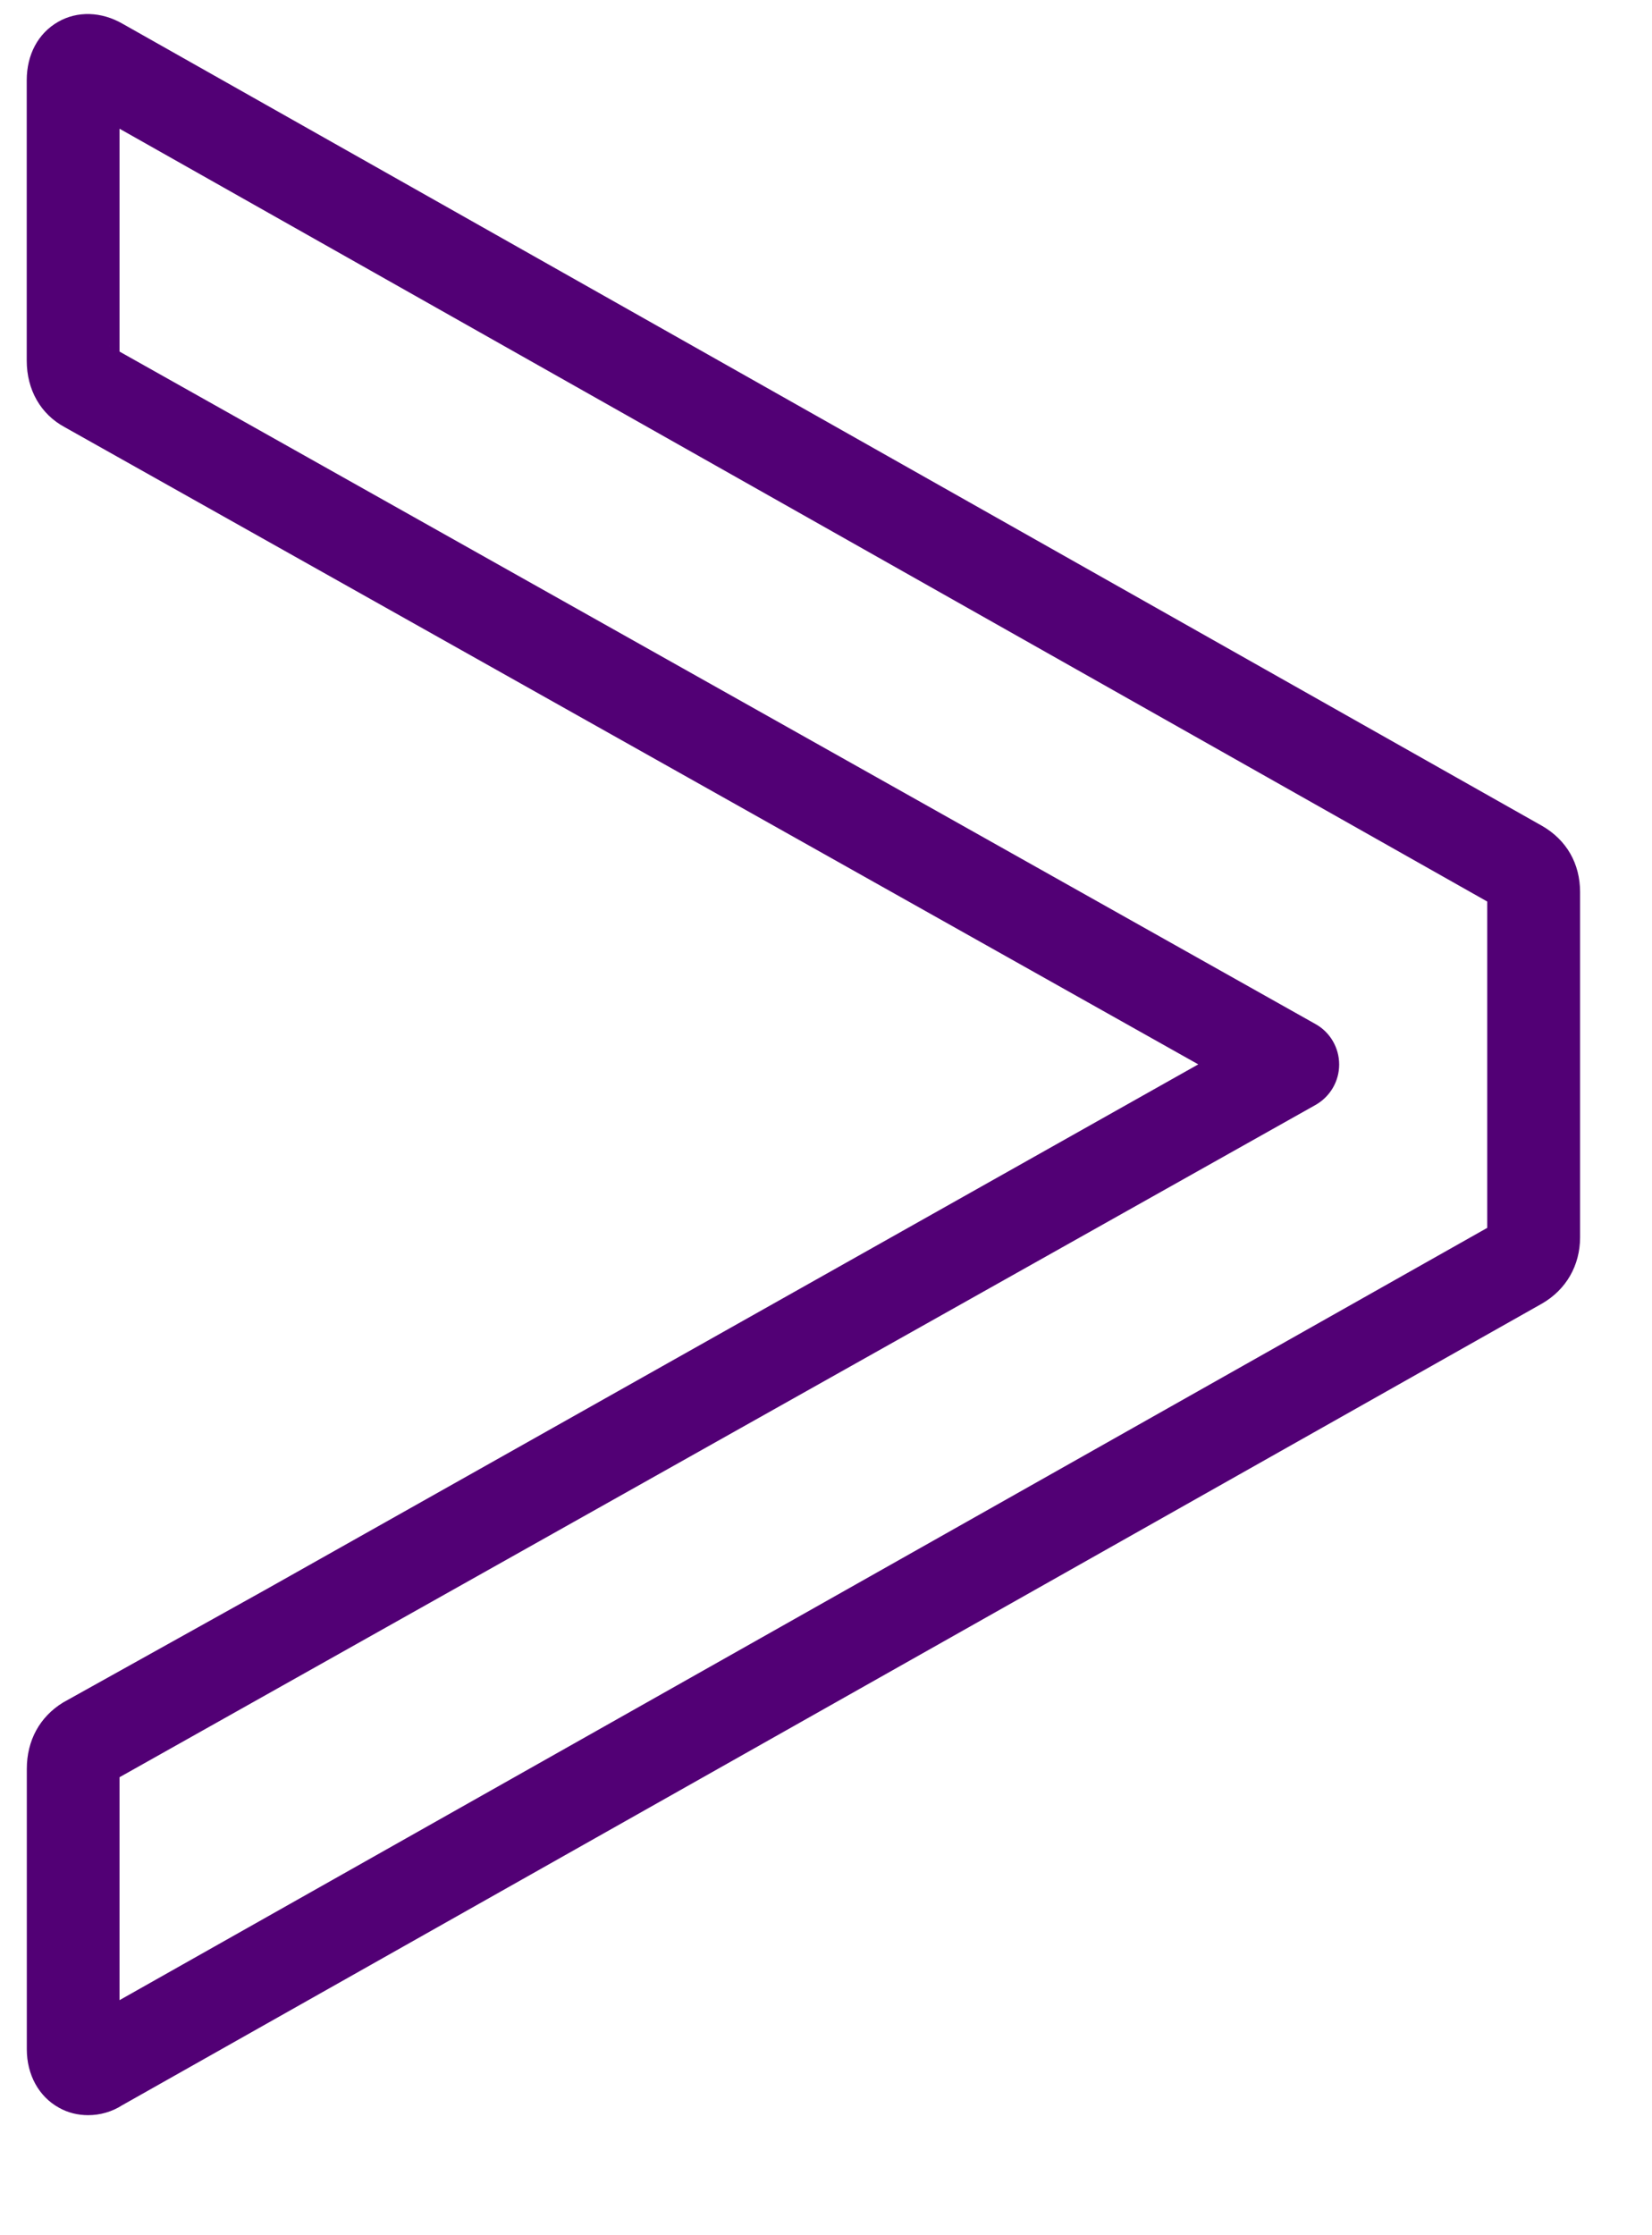
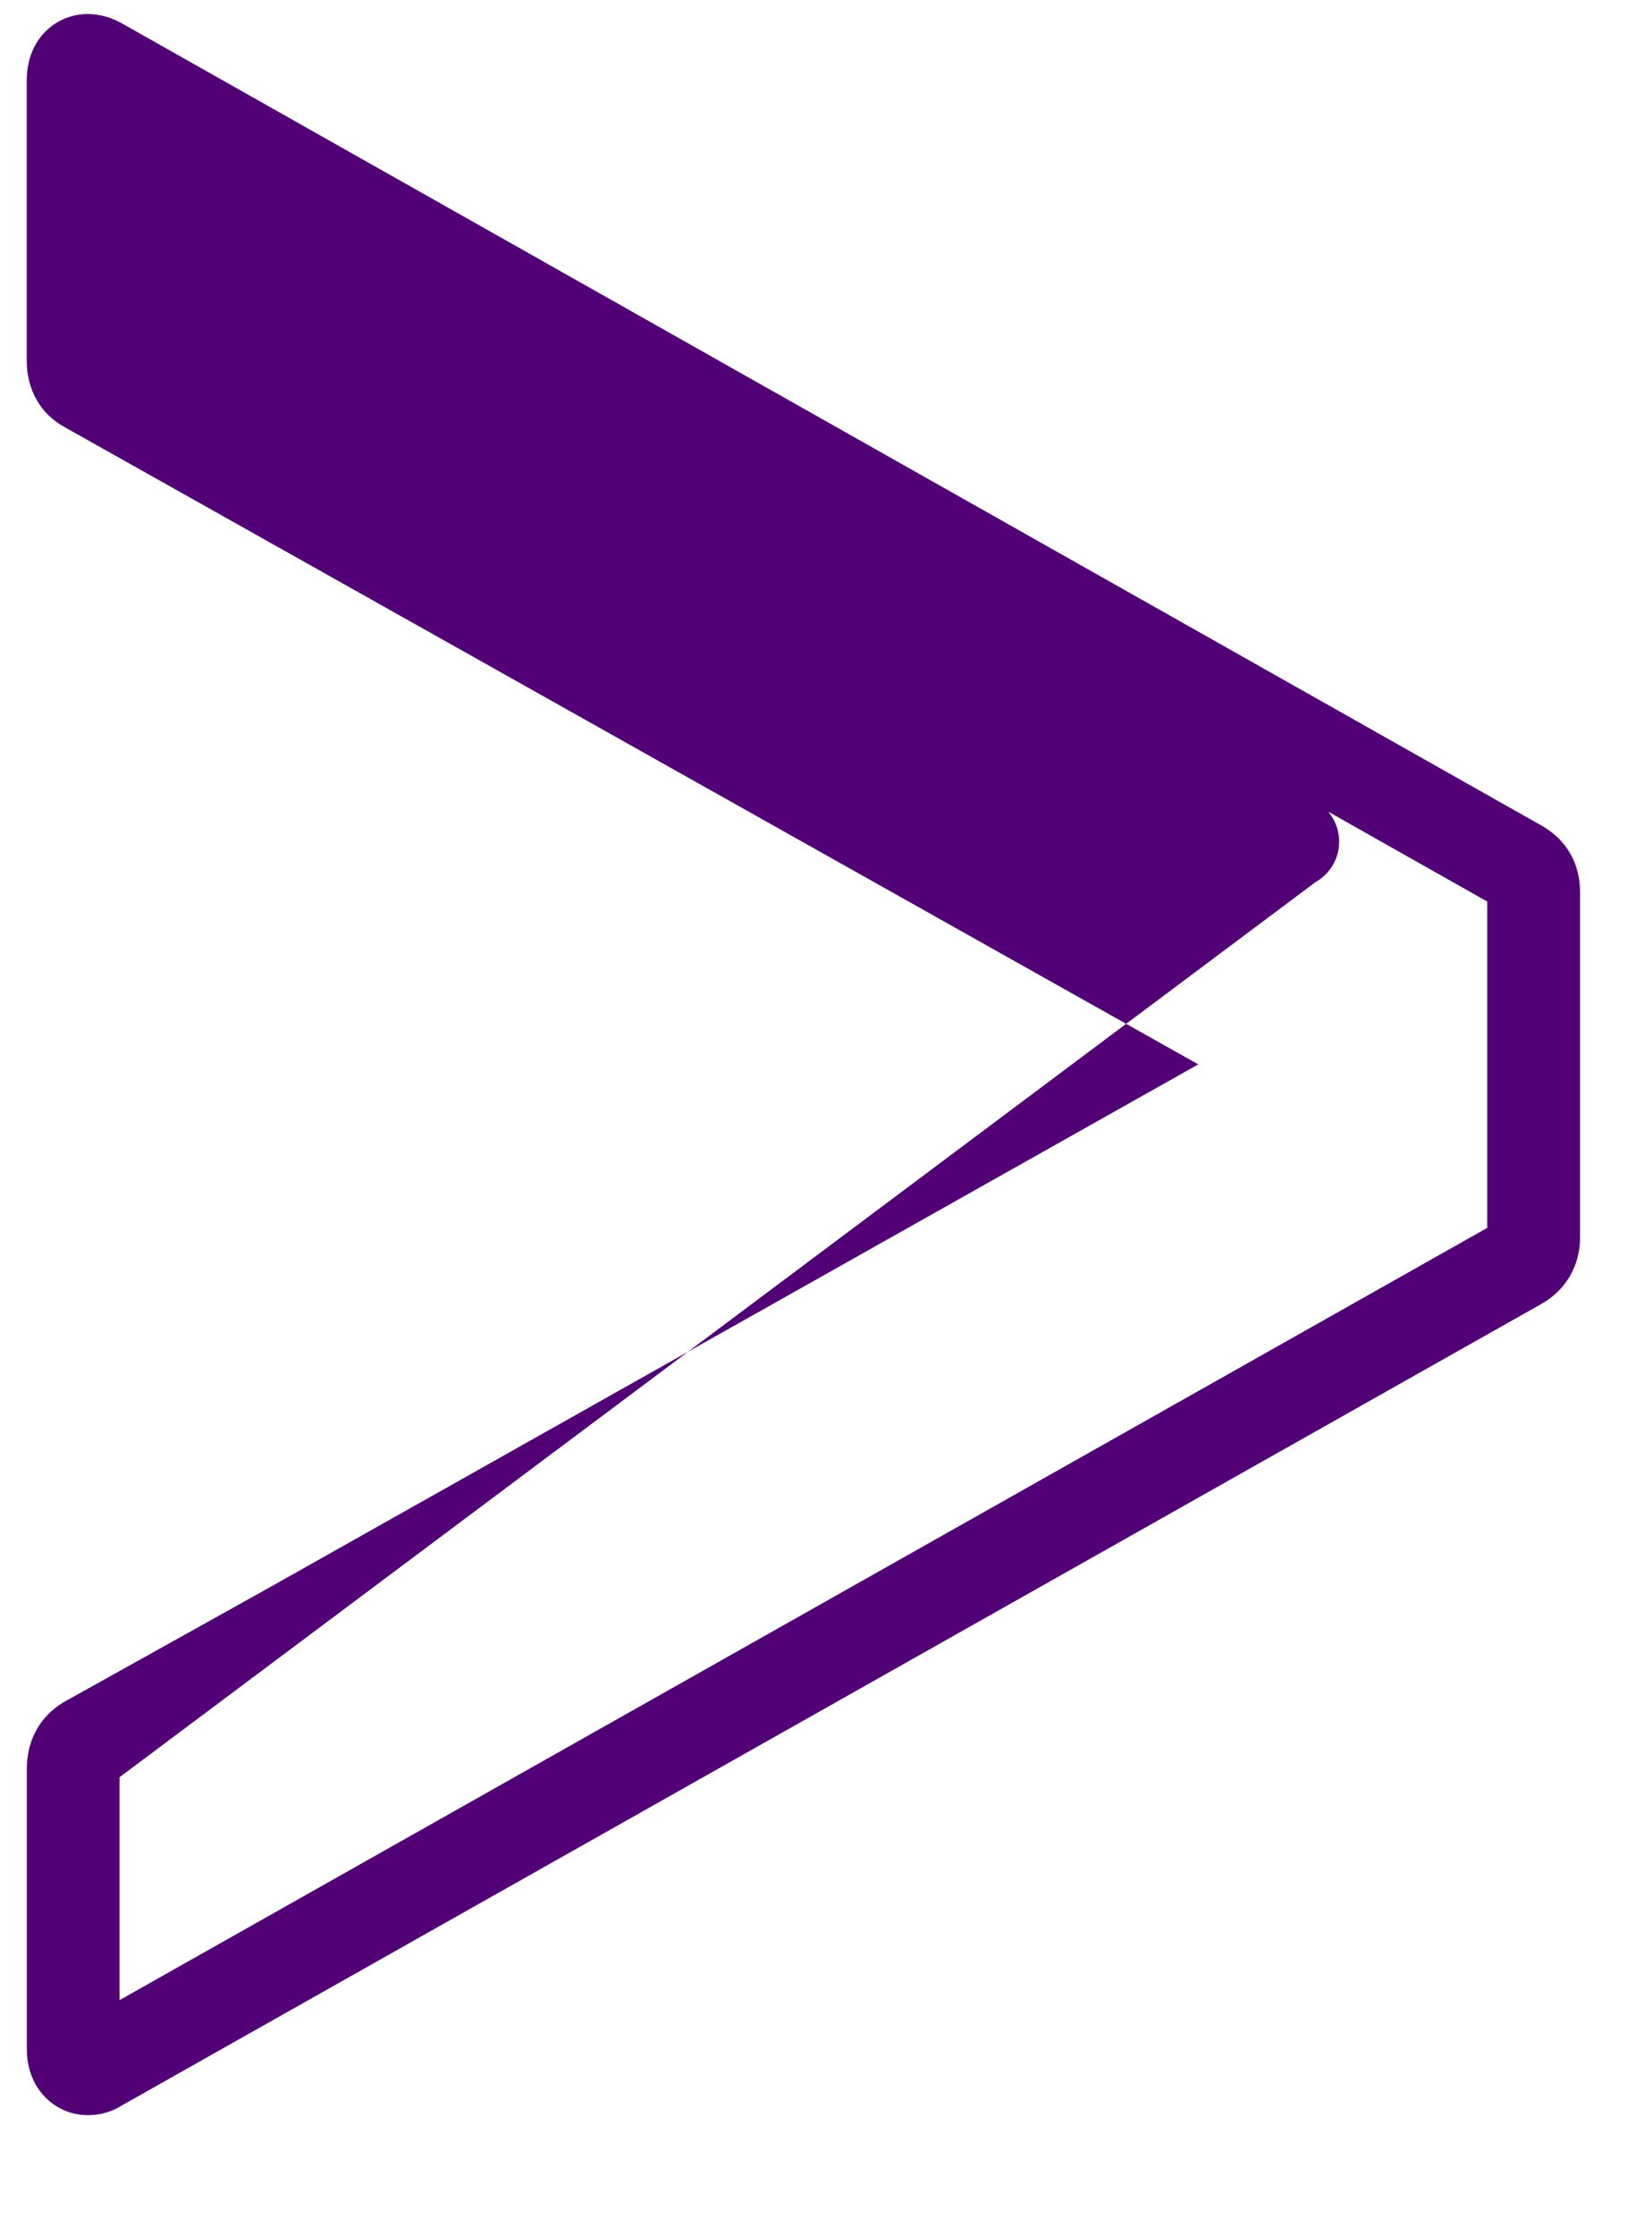
<svg xmlns="http://www.w3.org/2000/svg" version="1.1" id="Layer_1" x="0px" y="0px" viewBox="0 0 219.36 296.71" style="enable-background:new 0 0 219.36 296.71;" xml:space="preserve">
  <style type="text/css">
	.st0{opacity:0.06;}
	.st1{fill:#F9F906;}
	.st2{opacity:0.1;}
	.st3{fill:url(#SVGID_1_);}
	.st4{fill:url(#SVGID_2_);}
	.st5{fill:url(#SVGID_3_);}
	.st6{fill:url(#SVGID_4_);}
	.st7{fill:url(#SVGID_5_);}
	.st8{fill:url(#SVGID_6_);}
	.st9{fill:url(#SVGID_7_);}
	.st10{fill:url(#SVGID_8_);}
	.st11{fill:url(#SVGID_9_);}
	.st12{fill:url(#SVGID_10_);}
	.st13{fill:url(#SVGID_11_);}
	.st14{fill:url(#SVGID_12_);}
	.st15{fill:url(#SVGID_13_);}
	.st16{fill:url(#SVGID_14_);}
	.st17{fill:url(#SVGID_15_);}
	.st18{fill:url(#SVGID_16_);}
	.st19{fill:url(#SVGID_17_);}
	.st20{fill:url(#SVGID_18_);}
	.st21{fill:url(#SVGID_19_);}
	.st22{fill:url(#SVGID_20_);}
	.st23{fill:url(#SVGID_21_);}
	.st24{fill:url(#SVGID_22_);}
	.st25{fill:url(#SVGID_23_);}
	.st26{fill:url(#SVGID_24_);}
	.st27{fill:url(#SVGID_25_);}
	.st28{fill:url(#SVGID_26_);}
	.st29{fill:url(#SVGID_27_);}
	.st30{fill:url(#SVGID_28_);}
	.st31{fill:url(#SVGID_29_);}
	.st32{fill:url(#SVGID_30_);}
	.st33{fill:url(#SVGID_31_);}
	.st34{fill:url(#SVGID_32_);}
	.st35{fill:url(#SVGID_33_);}
	.st36{fill:url(#SVGID_34_);}
	.st37{fill:url(#SVGID_35_);}
	.st38{fill:url(#SVGID_36_);}
	.st39{fill:url(#SVGID_37_);}
	.st40{fill:url(#SVGID_38_);}
	.st41{fill:url(#SVGID_39_);}
	.st42{fill:url(#SVGID_40_);}
	.st43{fill:url(#SVGID_41_);}
	.st44{fill:url(#SVGID_42_);}
	.st45{fill:url(#SVGID_43_);}
	.st46{fill:url(#SVGID_44_);}
	.st47{fill:url(#SVGID_45_);}
	.st48{fill:url(#SVGID_46_);}
	.st49{fill:url(#SVGID_47_);}
	.st50{fill:url(#SVGID_48_);}
	.st51{fill:url(#SVGID_49_);}
	.st52{fill:url(#SVGID_50_);}
	.st53{fill:url(#SVGID_51_);}
	.st54{fill:url(#SVGID_52_);}
	.st55{fill:url(#SVGID_53_);}
	.st56{fill:url(#SVGID_54_);}
	.st57{fill:url(#SVGID_55_);}
	.st58{fill:url(#SVGID_56_);}
	.st59{fill:url(#SVGID_57_);}
	.st60{fill:url(#SVGID_58_);}
	.st61{fill:url(#SVGID_59_);}
	.st62{fill:url(#SVGID_60_);}
	.st63{fill:url(#SVGID_61_);}
	.st64{fill:url(#SVGID_62_);}
	.st65{fill:url(#SVGID_63_);}
	.st66{fill:url(#SVGID_64_);}
	.st67{fill:url(#SVGID_65_);}
	.st68{fill:url(#SVGID_66_);}
	.st69{fill:url(#SVGID_67_);}
	.st70{fill:url(#SVGID_68_);}
	.st71{fill:url(#SVGID_69_);}
	.st72{fill:url(#SVGID_70_);}
	.st73{fill:url(#SVGID_71_);}
	.st74{fill:url(#SVGID_72_);}
	.st75{fill:url(#SVGID_73_);}
	.st76{fill:url(#SVGID_74_);}
	.st77{fill:url(#SVGID_75_);}
	.st78{fill:url(#SVGID_76_);}
	.st79{fill:url(#SVGID_77_);}
	.st80{fill:url(#SVGID_78_);}
	.st81{fill:url(#SVGID_79_);}
	.st82{fill:url(#SVGID_80_);}
	.st83{fill:url(#SVGID_81_);}
	.st84{fill:url(#SVGID_82_);}
	.st85{fill:url(#SVGID_83_);}
	.st86{fill:url(#SVGID_84_);}
	.st87{fill:url(#SVGID_85_);}
	.st88{fill:url(#SVGID_86_);}
	.st89{fill:url(#SVGID_87_);}
	.st90{fill:url(#SVGID_88_);}
	.st91{fill:url(#SVGID_89_);}
	.st92{fill:url(#SVGID_90_);}
	.st93{fill:url(#SVGID_91_);}
	.st94{fill:url(#SVGID_92_);}
	.st95{fill:url(#SVGID_93_);}
	.st96{fill:url(#SVGID_94_);}
	.st97{fill:url(#SVGID_95_);}
	.st98{fill:url(#SVGID_96_);}
	.st99{fill:url(#SVGID_97_);}
	.st100{fill:url(#SVGID_98_);}
	.st101{fill:url(#SVGID_99_);}
	.st102{fill:url(#SVGID_100_);}
	.st103{fill:url(#SVGID_101_);}
	.st104{fill:url(#SVGID_102_);}
	.st105{fill:url(#SVGID_103_);}
	.st106{opacity:0.2;clip-path:url(#SVGID_105_);}
	.st107{opacity:0.06;fill:#FFFFFF;}
	.st108{fill:#FFFFFF;}
	.st109{opacity:0.06;clip-path:url(#SVGID_107_);}
	.st110{clip-path:url(#SVGID_109_);}
	.st111{opacity:0.06;fill:#020000;}
	.st112{fill:url(#SVGID_110_);}
	.st113{fill:url(#SVGID_111_);}
	.st114{fill:url(#SVGID_112_);}
	.st115{fill:url(#SVGID_113_);}
	.st116{fill:url(#SVGID_114_);}
	.st117{fill:url(#SVGID_115_);}
	.st118{fill:url(#SVGID_116_);}
	.st119{fill:url(#SVGID_117_);}
	.st120{fill:url(#SVGID_118_);}
	.st121{fill:url(#SVGID_119_);}
	.st122{fill:url(#SVGID_120_);}
	.st123{fill:url(#SVGID_121_);}
	.st124{fill:url(#SVGID_122_);}
	.st125{fill:url(#SVGID_123_);}
	.st126{fill:url(#SVGID_124_);}
	.st127{fill:url(#SVGID_125_);}
	.st128{fill:url(#SVGID_126_);}
	.st129{fill:url(#SVGID_127_);}
	.st130{fill:url(#SVGID_128_);}
	.st131{fill:url(#SVGID_129_);}
	.st132{fill:url(#SVGID_130_);}
	.st133{fill:url(#SVGID_131_);}
	.st134{fill:url(#SVGID_132_);}
	.st135{fill:url(#SVGID_133_);}
	.st136{fill:url(#SVGID_134_);}
	.st137{fill:url(#SVGID_135_);}
	.st138{fill:url(#SVGID_136_);}
	.st139{fill:url(#SVGID_137_);}
	.st140{fill:url(#SVGID_138_);}
	.st141{fill:url(#SVGID_139_);}
	.st142{fill:url(#SVGID_140_);}
	.st143{fill:url(#SVGID_141_);}
	.st144{fill:url(#SVGID_142_);}
	.st145{fill:url(#SVGID_143_);}
	.st146{fill:url(#SVGID_144_);}
	.st147{fill:url(#SVGID_145_);}
	.st148{fill:url(#SVGID_146_);}
	.st149{fill:url(#SVGID_147_);}
	.st150{fill:url(#SVGID_148_);}
	.st151{fill:url(#SVGID_149_);}
	.st152{fill:url(#SVGID_150_);}
	.st153{opacity:0.3;}
	.st154{fill:url(#SVGID_151_);}
	.st155{fill:url(#SVGID_152_);}
	.st156{fill:url(#SVGID_153_);}
	.st157{fill:url(#SVGID_154_);}
	.st158{fill:url(#SVGID_155_);}
	.st159{fill:url(#SVGID_156_);}
	.st160{fill:url(#SVGID_157_);}
	.st161{fill:url(#SVGID_158_);}
	.st162{fill:url(#SVGID_159_);}
	.st163{fill:url(#SVGID_160_);}
	.st164{fill:url(#SVGID_161_);}
	.st165{fill:url(#SVGID_162_);}
	.st166{fill:url(#SVGID_163_);}
	.st167{fill:url(#SVGID_164_);}
	.st168{fill:url(#SVGID_165_);}
	.st169{fill:url(#SVGID_166_);}
	.st170{fill:url(#SVGID_167_);}
	.st171{fill:url(#SVGID_168_);}
	.st172{fill:url(#SVGID_169_);}
	.st173{fill:url(#SVGID_170_);}
	.st174{fill:url(#SVGID_171_);}
	.st175{fill:url(#SVGID_172_);}
	.st176{fill:url(#SVGID_173_);}
	.st177{fill:url(#SVGID_174_);}
	.st178{fill:url(#SVGID_175_);}
	.st179{fill:url(#SVGID_176_);}
	.st180{fill:url(#SVGID_177_);}
	.st181{fill:url(#SVGID_178_);}
	.st182{fill:url(#SVGID_179_);}
	.st183{fill:url(#SVGID_180_);}
	.st184{fill:url(#SVGID_181_);}
	.st185{fill:url(#SVGID_182_);}
	.st186{fill:url(#SVGID_183_);}
	.st187{fill:url(#SVGID_184_);}
	.st188{fill:url(#SVGID_185_);}
	.st189{fill:url(#SVGID_186_);}
	.st190{fill:url(#SVGID_187_);}
	.st191{fill:url(#SVGID_188_);}
	.st192{fill:url(#SVGID_189_);}
	.st193{fill:url(#SVGID_190_);}
	.st194{fill:url(#SVGID_191_);}
	.st195{fill:url(#SVGID_192_);}
	.st196{fill:url(#SVGID_193_);}
	.st197{fill:url(#SVGID_194_);}
	.st198{fill:url(#SVGID_195_);}
	.st199{fill:url(#SVGID_196_);}
	.st200{fill:url(#SVGID_197_);}
	.st201{fill:url(#SVGID_198_);}
	.st202{fill:url(#SVGID_199_);}
	.st203{fill:url(#SVGID_200_);}
	.st204{fill:url(#SVGID_201_);}
	.st205{fill:url(#SVGID_202_);}
	.st206{fill:url(#SVGID_203_);}
	.st207{fill:url(#SVGID_204_);}
	.st208{fill:url(#SVGID_205_);}
	.st209{fill:url(#SVGID_206_);}
	.st210{fill:url(#SVGID_207_);}
	.st211{fill:url(#SVGID_208_);}
	.st212{fill:url(#SVGID_209_);}
	.st213{fill:url(#SVGID_210_);}
	.st214{fill:url(#SVGID_211_);}
	.st215{fill:url(#SVGID_212_);}
	.st216{fill:url(#SVGID_213_);}
	.st217{fill:url(#SVGID_214_);}
	.st218{fill:url(#SVGID_215_);}
	.st219{fill:url(#SVGID_216_);}
	.st220{fill:url(#SVGID_217_);}
	.st221{fill:url(#SVGID_218_);}
	.st222{fill:url(#SVGID_219_);}
	.st223{fill:url(#SVGID_220_);}
	.st224{fill:url(#SVGID_221_);}
	.st225{fill:url(#SVGID_222_);}
	.st226{fill:url(#SVGID_223_);}
	.st227{fill:url(#SVGID_224_);}
	.st228{fill:url(#SVGID_225_);}
	.st229{fill:url(#SVGID_226_);}
	.st230{fill:url(#SVGID_227_);}
	.st231{fill:url(#SVGID_228_);}
	.st232{fill:url(#SVGID_229_);}
	.st233{fill:url(#SVGID_230_);}
	.st234{fill:url(#SVGID_231_);}
	.st235{fill:url(#SVGID_232_);}
	.st236{fill:url(#SVGID_233_);}
	.st237{fill:url(#SVGID_234_);}
	.st238{fill:url(#SVGID_235_);}
	.st239{fill:url(#SVGID_236_);}
	.st240{fill:url(#SVGID_237_);}
	.st241{fill:url(#SVGID_238_);}
	.st242{fill:url(#SVGID_239_);}
	.st243{fill:url(#SVGID_240_);}
	.st244{fill:url(#SVGID_241_);}
	.st245{fill:url(#SVGID_242_);}
	.st246{fill:url(#SVGID_243_);}
	.st247{fill:url(#SVGID_244_);}
	.st248{fill:url(#SVGID_245_);}
	.st249{fill:url(#SVGID_246_);}
	.st250{fill:url(#SVGID_247_);}
	.st251{fill:url(#SVGID_248_);}
	.st252{fill:url(#SVGID_249_);}
	.st253{fill:url(#SVGID_250_);}
	.st254{fill:url(#SVGID_251_);}
	.st255{fill:url(#SVGID_252_);}
	.st256{fill:#520075;}
	.st257{opacity:0.5;}
	.st258{fill:url(#SVGID_253_);}
	.st259{fill:url(#SVGID_254_);}
	.st260{fill:url(#SVGID_255_);}
	.st261{fill:url(#SVGID_256_);}
	.st262{fill:url(#SVGID_257_);}
	.st263{fill:url(#SVGID_258_);}
	.st264{fill:url(#SVGID_259_);}
	.st265{fill:url(#SVGID_260_);}
	.st266{fill:url(#SVGID_261_);}
	.st267{fill:url(#SVGID_262_);}
	.st268{fill:url(#SVGID_263_);}
	.st269{fill:url(#SVGID_264_);}
	.st270{fill:url(#SVGID_265_);}
	.st271{fill:url(#SVGID_266_);}
	.st272{fill:url(#SVGID_267_);}
	.st273{fill:url(#SVGID_268_);}
	.st274{fill:url(#SVGID_269_);}
	.st275{fill:url(#SVGID_270_);}
	.st276{fill:url(#SVGID_271_);}
	.st277{fill:url(#SVGID_272_);}
	.st278{fill:url(#SVGID_273_);}
	.st279{fill:url(#SVGID_274_);}
	.st280{fill:url(#SVGID_275_);}
	.st281{fill:url(#SVGID_276_);}
	.st282{fill:url(#SVGID_277_);}
	.st283{fill:url(#SVGID_278_);}
	.st284{fill:url(#SVGID_279_);}
	.st285{fill:url(#SVGID_280_);}
	.st286{fill:url(#SVGID_281_);}
	.st287{fill:url(#SVGID_282_);}
	.st288{fill:url(#SVGID_283_);}
	.st289{fill:url(#SVGID_284_);}
	.st290{fill:url(#SVGID_285_);}
	.st291{fill:url(#SVGID_286_);}
	.st292{fill:url(#SVGID_287_);}
	.st293{fill:url(#SVGID_288_);}
	.st294{fill:url(#SVGID_289_);}
	.st295{fill:url(#SVGID_290_);}
	.st296{fill:url(#SVGID_291_);}
	.st297{fill:url(#SVGID_292_);}
	.st298{fill:url(#SVGID_293_);}
	.st299{fill:url(#SVGID_294_);}
	.st300{fill:url(#SVGID_295_);}
	.st301{fill:url(#SVGID_296_);}
	.st302{fill:url(#SVGID_297_);}
	.st303{fill:url(#SVGID_298_);}
	.st304{fill:url(#SVGID_299_);}
	.st305{fill:url(#SVGID_300_);}
	.st306{fill:url(#SVGID_301_);}
	.st307{fill:url(#SVGID_302_);}
	.st308{fill:url(#SVGID_303_);}
	.st309{fill:url(#SVGID_304_);}
	.st310{fill:url(#SVGID_305_);}
	.st311{fill:url(#SVGID_306_);}
	.st312{fill:url(#SVGID_307_);}
	.st313{fill:url(#SVGID_308_);}
	.st314{fill:url(#SVGID_309_);}
	.st315{fill:url(#SVGID_310_);}
	.st316{fill:url(#SVGID_311_);}
	.st317{fill:url(#SVGID_312_);}
	.st318{fill:url(#SVGID_313_);}
	.st319{fill:url(#SVGID_314_);}
	.st320{fill:url(#SVGID_315_);}
	.st321{fill:url(#SVGID_316_);}
	.st322{fill:url(#SVGID_317_);}
	.st323{fill:url(#SVGID_318_);}
	.st324{fill:url(#SVGID_319_);}
	.st325{fill:url(#SVGID_320_);}
	.st326{fill:url(#SVGID_321_);}
	.st327{fill:url(#SVGID_322_);}
	.st328{fill:url(#SVGID_323_);}
	.st329{fill:url(#SVGID_324_);}
	.st330{fill:url(#SVGID_325_);}
	.st331{fill:url(#SVGID_326_);}
	.st332{fill:url(#SVGID_327_);}
	.st333{fill:url(#SVGID_328_);}
	.st334{fill:url(#SVGID_329_);}
	.st335{fill:url(#SVGID_330_);}
	.st336{fill:url(#SVGID_331_);}
	.st337{fill:url(#SVGID_332_);}
	.st338{fill:url(#SVGID_333_);}
	.st339{fill:url(#SVGID_334_);}
	.st340{fill:url(#SVGID_335_);}
	.st341{fill:url(#SVGID_336_);}
	.st342{fill:url(#SVGID_337_);}
	.st343{fill:url(#SVGID_338_);}
	.st344{fill:url(#SVGID_339_);}
	.st345{fill:url(#SVGID_340_);}
	.st346{fill:url(#SVGID_341_);}
	.st347{fill:url(#SVGID_342_);}
	.st348{fill:url(#SVGID_343_);}
	.st349{fill:url(#SVGID_344_);}
	.st350{fill:url(#SVGID_345_);}
	.st351{fill:url(#SVGID_346_);}
	.st352{fill:url(#SVGID_347_);}
	.st353{fill:url(#SVGID_348_);}
	.st354{fill:url(#SVGID_349_);}
	.st355{fill:url(#SVGID_350_);}
	.st356{fill:url(#SVGID_351_);}
	.st357{fill:url(#SVGID_352_);}
	.st358{fill:url(#SVGID_353_);}
	.st359{fill:url(#SVGID_354_);}
	.st360{fill:url(#SVGID_355_);}
	.st361{fill:url(#SVGID_356_);}
	.st362{fill:url(#SVGID_357_);}
	.st363{fill:url(#SVGID_358_);}
	.st364{fill:url(#SVGID_359_);}
	.st365{fill:url(#SVGID_360_);}
	.st366{fill:url(#SVGID_361_);}
	.st367{fill:url(#SVGID_362_);}
	.st368{fill:url(#SVGID_363_);}
	.st369{fill:url(#SVGID_364_);}
	.st370{fill:url(#SVGID_365_);}
	.st371{fill:url(#SVGID_366_);}
	.st372{fill:url(#SVGID_367_);}
	.st373{fill:url(#SVGID_368_);}
	.st374{fill:url(#SVGID_369_);}
	.st375{fill:url(#SVGID_370_);}
	.st376{fill:url(#SVGID_371_);}
	.st377{fill:url(#SVGID_372_);}
	.st378{fill:url(#SVGID_373_);}
	.st379{fill:url(#SVGID_374_);}
	.st380{fill:url(#SVGID_375_);}
	.st381{fill:url(#SVGID_376_);}
	.st382{fill:url(#SVGID_377_);}
	.st383{fill:url(#SVGID_378_);}
	.st384{fill:url(#SVGID_379_);}
	.st385{fill:url(#SVGID_380_);}
	.st386{fill:url(#SVGID_381_);}
	.st387{fill:url(#SVGID_382_);}
	.st388{fill:url(#SVGID_383_);}
	.st389{fill:url(#SVGID_384_);}
	.st390{fill:url(#SVGID_385_);}
	.st391{fill:url(#SVGID_386_);}
	.st392{fill:url(#SVGID_387_);}
	.st393{fill:url(#SVGID_388_);}
	.st394{fill:url(#SVGID_389_);}
	.st395{fill:url(#SVGID_390_);}
	.st396{fill:url(#SVGID_391_);}
	.st397{fill:url(#SVGID_392_);}
	.st398{fill:url(#SVGID_393_);}
	.st399{fill:url(#SVGID_394_);}
	.st400{fill:url(#SVGID_395_);}
	.st401{fill:url(#SVGID_396_);}
	.st402{fill:url(#SVGID_397_);}
	.st403{fill:url(#SVGID_398_);}
	.st404{fill:url(#SVGID_399_);}
	.st405{fill:url(#SVGID_400_);}
	.st406{fill:url(#SVGID_401_);}
	.st407{fill:url(#SVGID_402_);}
	.st408{fill:url(#SVGID_403_);}
	.st409{fill:url(#SVGID_404_);}
	.st410{fill:url(#SVGID_405_);}
	.st411{fill:url(#SVGID_406_);}
	.st412{fill:url(#SVGID_407_);}
	.st413{fill:url(#SVGID_408_);}
	.st414{fill:url(#SVGID_409_);}
	.st415{fill:url(#SVGID_410_);}
	.st416{fill:url(#SVGID_411_);}
	.st417{fill:url(#SVGID_412_);}
	.st418{fill:url(#SVGID_413_);}
	.st419{fill:url(#SVGID_414_);}
	.st420{fill:url(#SVGID_415_);}
	.st421{fill:url(#SVGID_416_);}
	.st422{fill:url(#SVGID_417_);}
	.st423{fill:url(#SVGID_418_);}
	.st424{fill:url(#SVGID_419_);}
	.st425{fill:url(#SVGID_420_);}
	.st426{fill:url(#SVGID_421_);}
	.st427{fill:url(#SVGID_422_);}
	.st428{fill:url(#SVGID_423_);}
	.st429{fill:url(#SVGID_424_);}
	.st430{fill:url(#SVGID_425_);}
	.st431{fill:url(#SVGID_426_);}
	.st432{fill:url(#SVGID_427_);}
	.st433{fill:url(#SVGID_428_);}
	.st434{fill:url(#SVGID_429_);}
	.st435{fill:url(#SVGID_430_);}
	.st436{fill:url(#SVGID_431_);}
	.st437{fill:url(#SVGID_432_);}
	.st438{fill:url(#SVGID_433_);}
	.st439{fill:url(#SVGID_434_);}
	.st440{fill:url(#SVGID_435_);}
	.st441{fill:url(#SVGID_436_);}
	.st442{fill:url(#SVGID_437_);}
	.st443{fill:url(#SVGID_438_);}
	.st444{fill:url(#SVGID_439_);}
	.st445{fill:url(#SVGID_440_);}
	.st446{fill:url(#SVGID_441_);}
	.st447{fill:url(#SVGID_442_);}
	.st448{fill:url(#SVGID_443_);}
	.st449{fill:url(#SVGID_444_);}
	.st450{fill:url(#SVGID_445_);}
	.st451{fill:url(#SVGID_446_);}
	.st452{fill:url(#SVGID_447_);}
	.st453{fill:url(#SVGID_448_);}
	.st454{fill:url(#SVGID_449_);}
	.st455{fill:url(#SVGID_450_);}
	.st456{fill:url(#SVGID_451_);}
	.st457{fill:url(#SVGID_452_);}
	.st458{fill:url(#SVGID_453_);}
	.st459{fill:url(#SVGID_454_);}
	.st460{fill:url(#SVGID_455_);}
	.st461{fill:url(#SVGID_456_);}
	.st462{opacity:0.7;}
	.st463{fill:url(#SVGID_457_);}
	.st464{fill:url(#SVGID_458_);}
	.st465{fill:url(#SVGID_459_);}
	.st466{fill:url(#SVGID_460_);}
	.st467{fill:url(#SVGID_461_);}
	.st468{fill:url(#SVGID_462_);}
	.st469{fill:url(#SVGID_463_);}
	.st470{fill:url(#SVGID_464_);}
	.st471{fill:url(#SVGID_465_);}
	.st472{fill:url(#SVGID_466_);}
	.st473{fill:url(#SVGID_467_);}
	.st474{fill:url(#SVGID_468_);}
	.st475{fill:url(#SVGID_469_);}
	.st476{fill:url(#SVGID_470_);}
	.st477{fill:url(#SVGID_471_);}
	.st478{fill:url(#SVGID_472_);}
	.st479{fill:url(#SVGID_473_);}
	.st480{fill:url(#SVGID_474_);}
	.st481{fill:url(#SVGID_475_);}
	.st482{fill:url(#SVGID_476_);}
	.st483{fill:url(#SVGID_477_);}
	.st484{fill:url(#SVGID_478_);}
	.st485{fill:url(#SVGID_479_);}
	.st486{fill:url(#SVGID_480_);}
	.st487{fill:url(#SVGID_481_);}
	.st488{fill:url(#SVGID_482_);}
	.st489{opacity:0.4;}
	.st490{fill:url(#SVGID_483_);}
	.st491{fill:url(#SVGID_484_);}
	.st492{fill:url(#SVGID_485_);}
	.st493{fill:url(#SVGID_486_);}
	.st494{fill:url(#SVGID_487_);}
	.st495{fill:url(#SVGID_488_);}
	.st496{fill:url(#SVGID_489_);}
	.st497{fill:url(#SVGID_490_);}
	.st498{fill:url(#SVGID_491_);}
	.st499{fill:url(#SVGID_492_);}
	.st500{fill:url(#SVGID_493_);}
	.st501{fill:url(#SVGID_494_);}
	.st502{fill:url(#SVGID_495_);}
	.st503{fill:url(#SVGID_496_);}
	.st504{fill:url(#SVGID_497_);}
	.st505{fill:url(#SVGID_498_);}
	.st506{fill:url(#SVGID_499_);}
	.st507{fill:url(#SVGID_500_);}
	.st508{fill:url(#SVGID_501_);}
	.st509{fill:url(#SVGID_502_);}
	.st510{fill:url(#SVGID_503_);}
	.st511{fill:url(#SVGID_504_);}
	.st512{fill:url(#SVGID_505_);}
	.st513{fill:url(#SVGID_506_);}
	.st514{fill:url(#SVGID_507_);}
</style>
  <g>
-     <path class="st256" d="M11.7,280.84c-1.33,0-2.67-0.31-3.87-0.99c-2.67-1.47-4.27-4.37-4.27-7.76v-37.22   c0-3.78,1.71-6.91,4.81-8.82l26.87-14.97l123.87-69.76L8.58,56.71C5.41,55,3.55,51.77,3.55,47.88V10.66c0-3.41,1.51-6.23,4.15-7.75   c2.56-1.48,5.76-1.38,8.57,0.24L204.7,109.62c0.01,0.01,0.02,0.01,0.04,0.02c3.27,1.88,5.07,5.01,5.07,8.81v45.83   c0,3.74-1.85,6.96-5.07,8.81L16.21,279.53C14.85,280.4,13.28,280.84,11.7,280.84z M10.07,268.85c-0.07,0.04-0.13,0.07-0.19,0.11   L10.07,268.85z M15.87,235.97v29.6l181.61-102.54v-43.33L15.87,17.09v29.59l158.81,89.29c1.94,1.08,3.14,3.14,3.14,5.37   s-1.2,4.27-3.14,5.37L15.87,235.97z M14.53,45.93l0.05,0.04C14.57,45.95,14.55,45.94,14.53,45.93z M10.15,13.85   c0.01,0,0.02,0.01,0.04,0.02L10.15,13.85z" />
+     <path class="st256" d="M11.7,280.84c-1.33,0-2.67-0.31-3.87-0.99c-2.67-1.47-4.27-4.37-4.27-7.76v-37.22   c0-3.78,1.71-6.91,4.81-8.82l26.87-14.97l123.87-69.76L8.58,56.71C5.41,55,3.55,51.77,3.55,47.88V10.66c0-3.41,1.51-6.23,4.15-7.75   c2.56-1.48,5.76-1.38,8.57,0.24L204.7,109.62c0.01,0.01,0.02,0.01,0.04,0.02c3.27,1.88,5.07,5.01,5.07,8.81v45.83   c0,3.74-1.85,6.96-5.07,8.81L16.21,279.53C14.85,280.4,13.28,280.84,11.7,280.84z M10.07,268.85c-0.07,0.04-0.13,0.07-0.19,0.11   L10.07,268.85z M15.87,235.97v29.6l181.61-102.54v-43.33L15.87,17.09l158.81,89.29c1.94,1.08,3.14,3.14,3.14,5.37   s-1.2,4.27-3.14,5.37L15.87,235.97z M14.53,45.93l0.05,0.04C14.57,45.95,14.55,45.94,14.53,45.93z M10.15,13.85   c0.01,0,0.02,0.01,0.04,0.02L10.15,13.85z" />
  </g>
</svg>